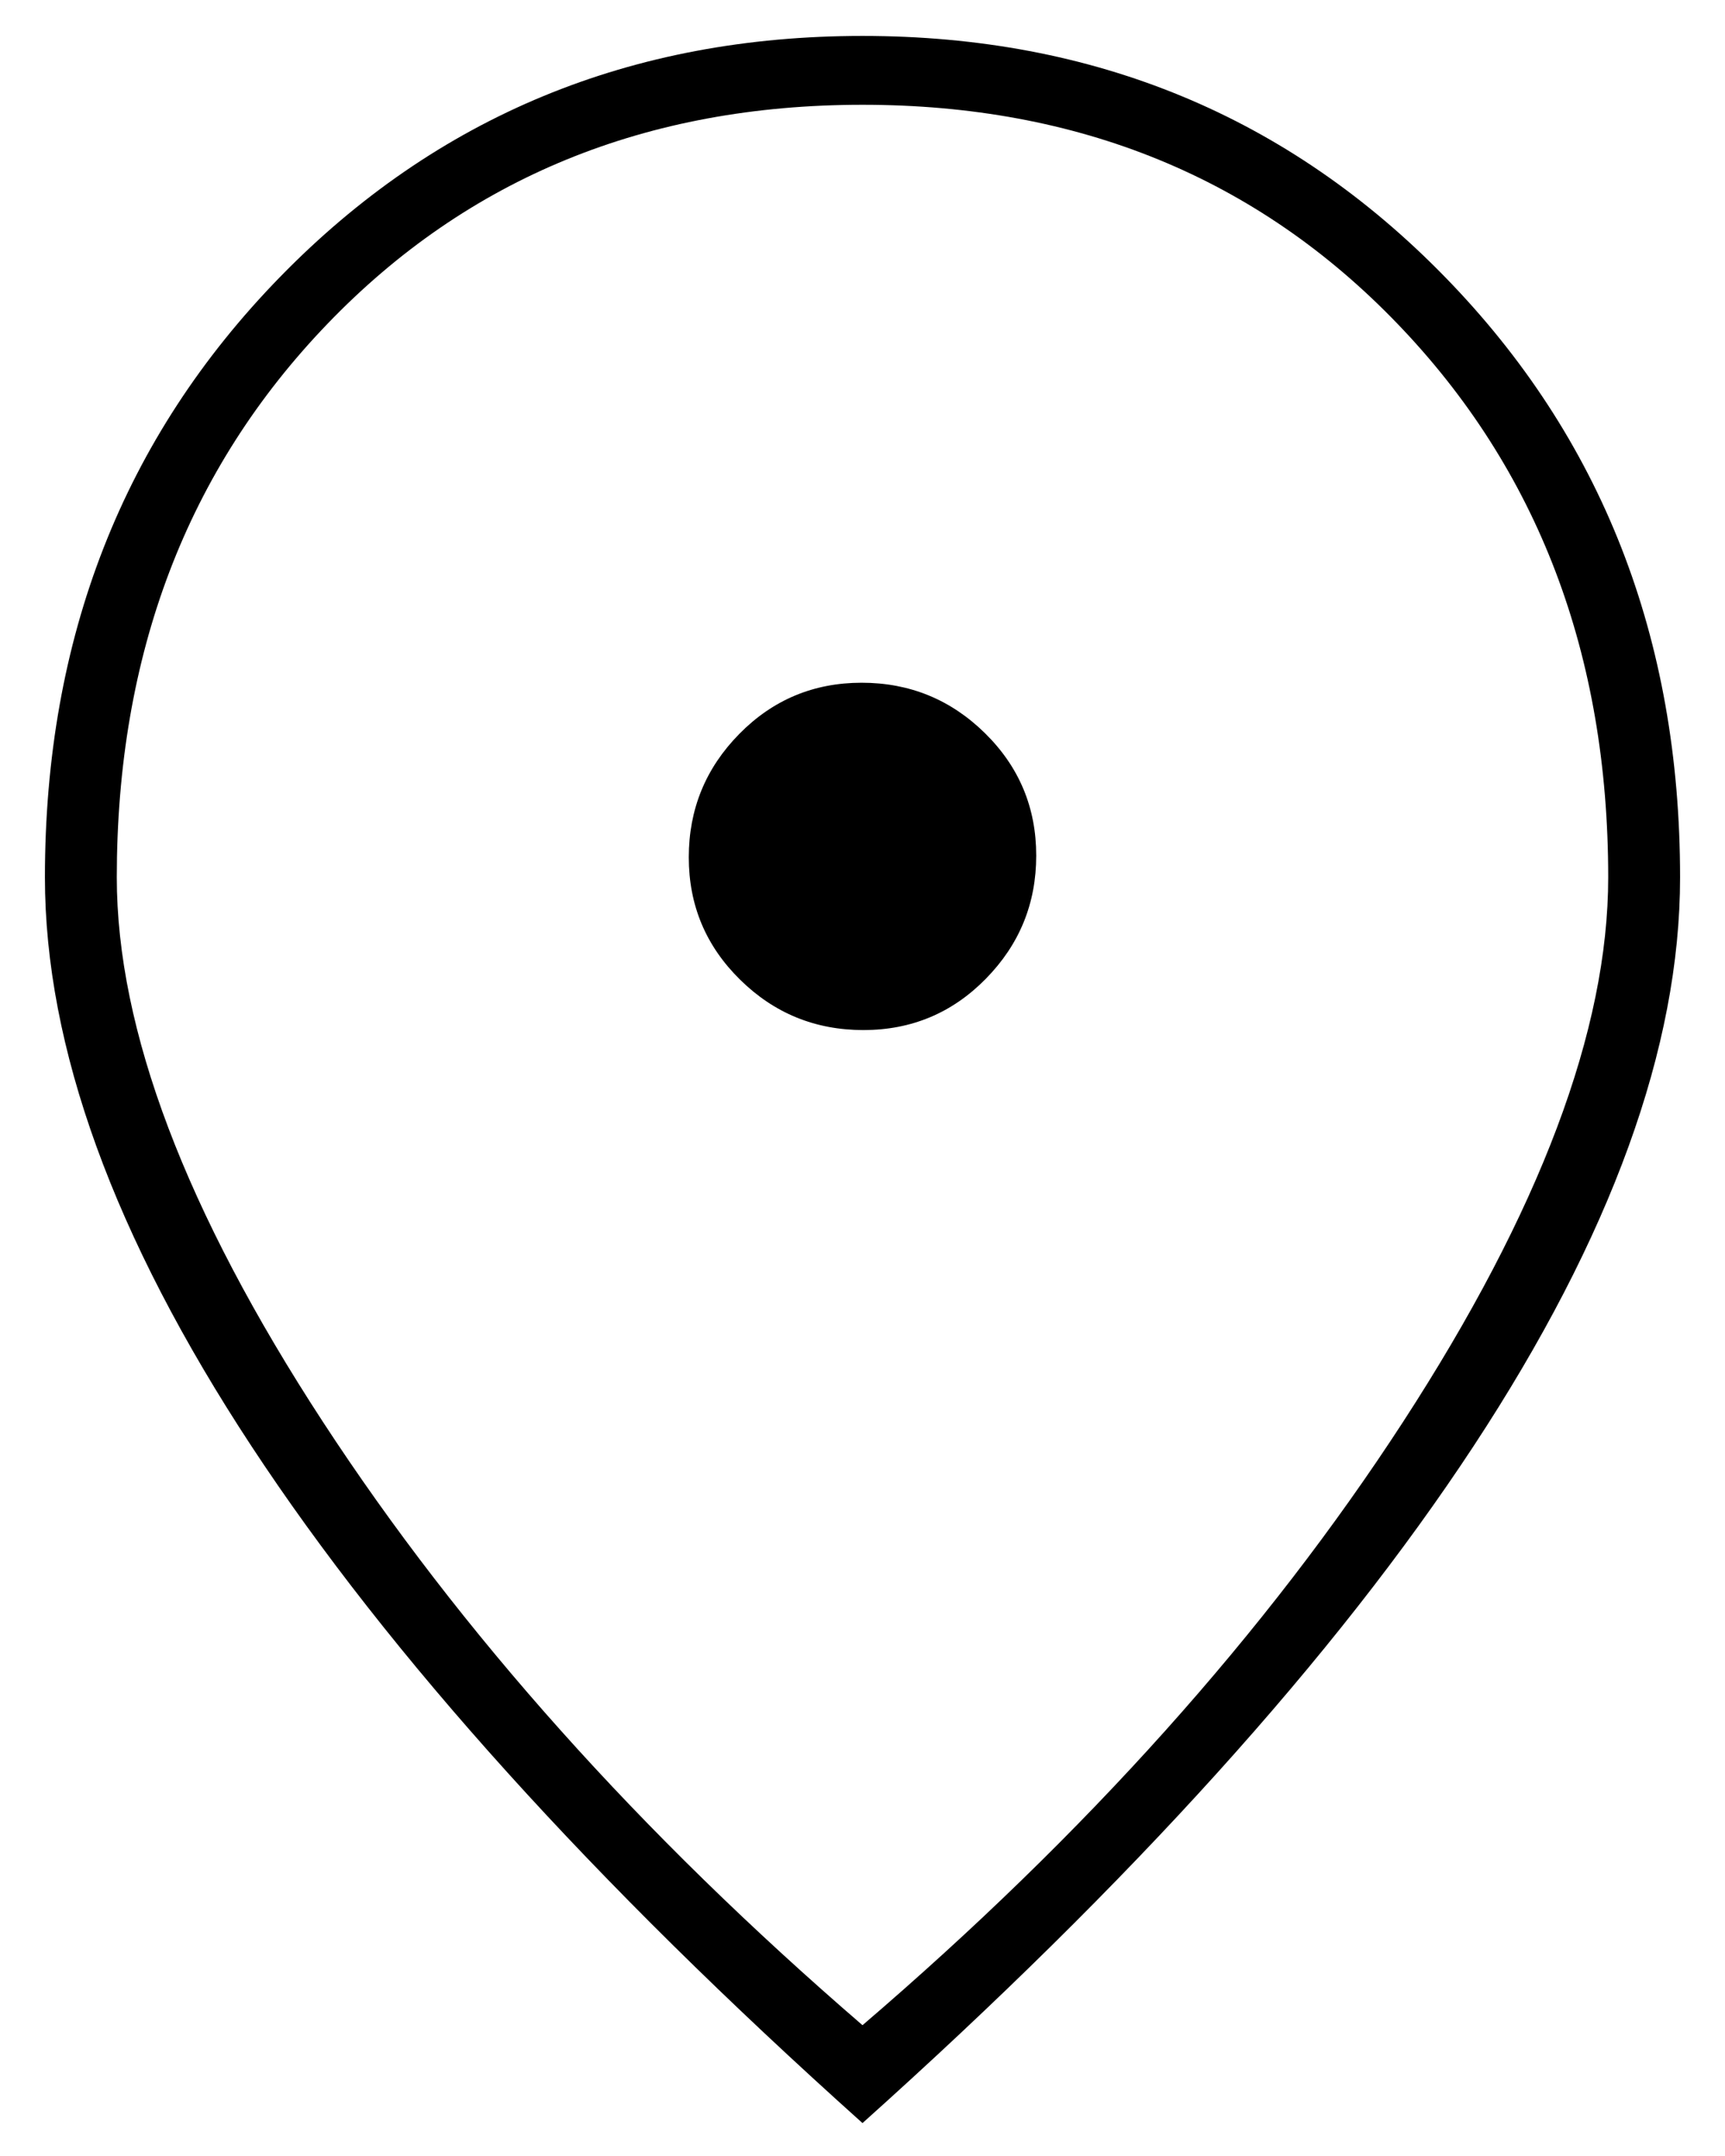
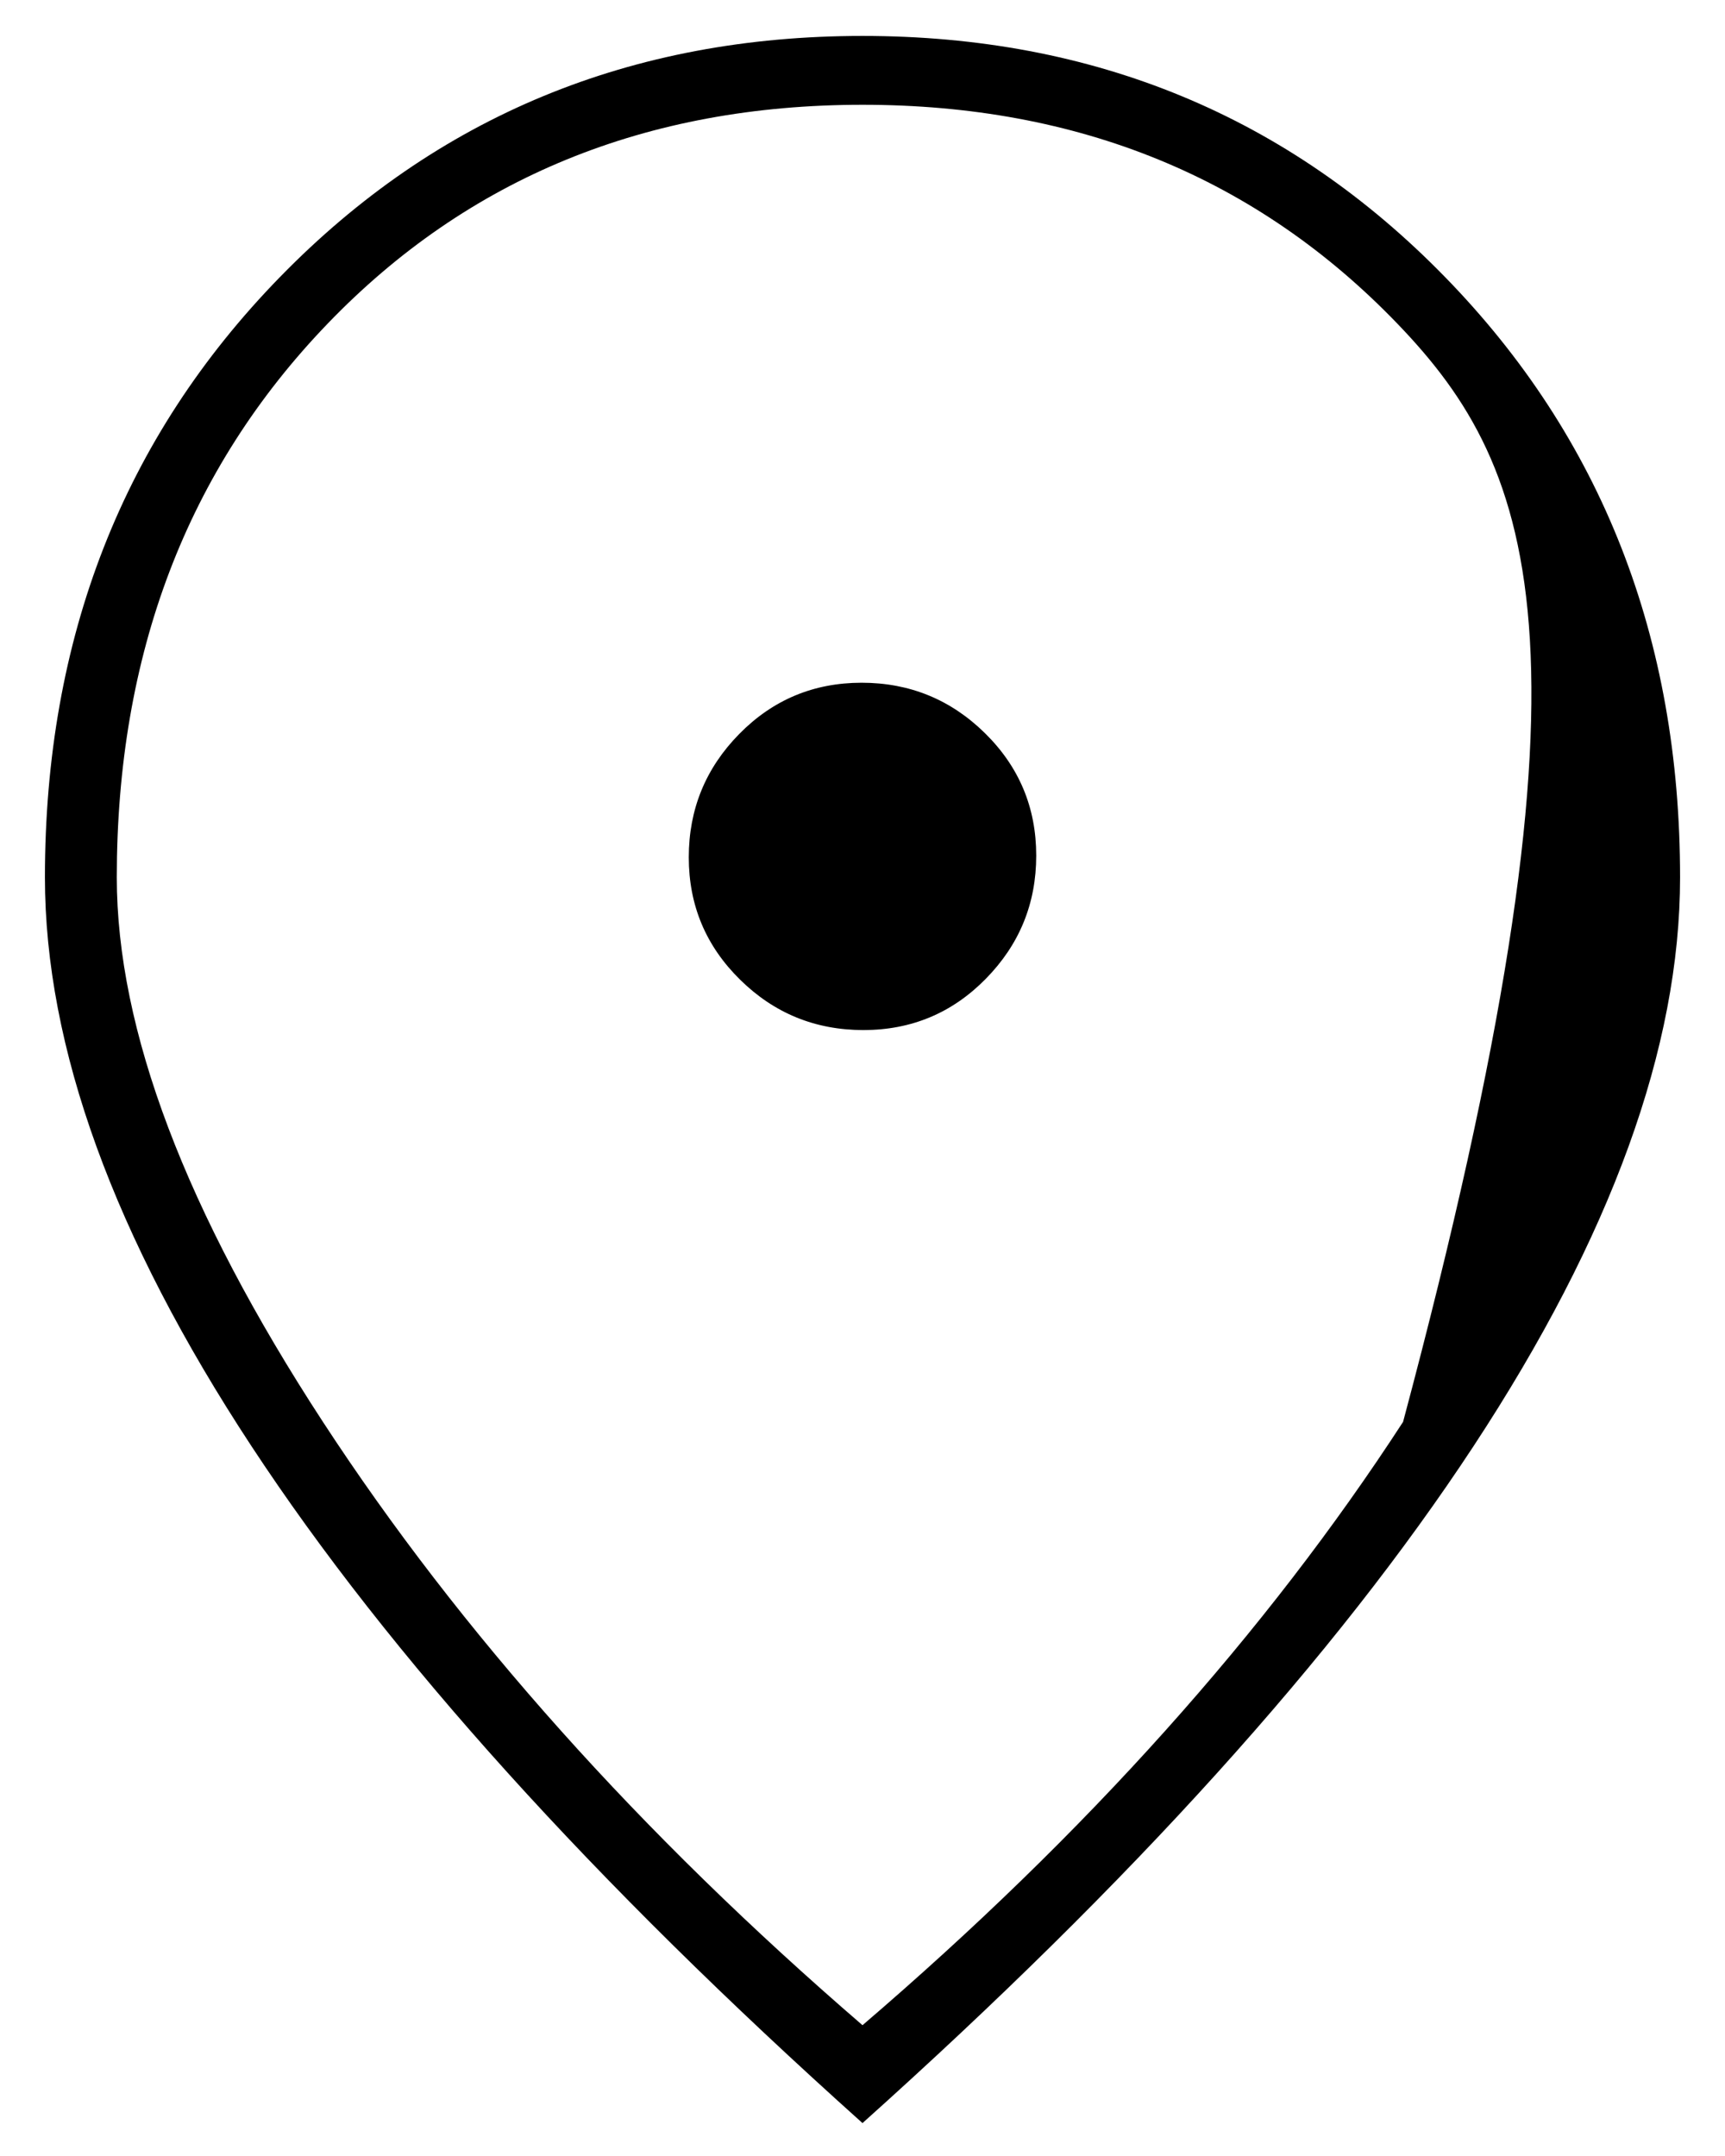
<svg xmlns="http://www.w3.org/2000/svg" width="24" height="30" viewBox="0 0 24 30" fill="none">
-   <path d="M12.012 14.333C12.68 14.333 13.248 14.096 13.715 13.62C14.183 13.144 14.417 12.573 14.417 11.905C14.417 11.237 14.179 10.669 13.703 10.201C13.228 9.734 12.656 9.5 11.988 9.5C11.32 9.5 10.752 9.738 10.285 10.213C9.817 10.689 9.583 11.261 9.583 11.929C9.583 12.597 9.821 13.164 10.297 13.632C10.772 14.1 11.344 14.333 12.012 14.333ZM12 28.18C15.111 25.514 17.618 22.715 19.521 19.785C21.424 16.854 22.375 14.329 22.375 12.208C22.375 9.104 21.398 6.536 19.443 4.505C17.489 2.474 15.008 1.458 12 1.458C8.992 1.458 6.511 2.474 4.557 4.505C2.602 6.536 1.625 9.104 1.625 12.208C1.625 14.329 2.581 16.854 4.493 19.785C6.405 22.715 8.908 25.514 12 28.18ZM12 29.542C8.25 26.181 5.417 23.042 3.5 20.125C1.583 17.208 0.625 14.569 0.625 12.208C0.625 8.875 1.715 6.09 3.896 3.854C6.076 1.618 8.778 0.5 12 0.5C15.222 0.5 17.924 1.618 20.104 3.854C22.285 6.09 23.375 8.875 23.375 12.208C23.375 14.569 22.417 17.208 20.5 20.125C18.583 23.042 15.75 26.181 12 29.542Z" fill="black" />
+   <path d="M12.012 14.333C12.68 14.333 13.248 14.096 13.715 13.62C14.183 13.144 14.417 12.573 14.417 11.905C14.417 11.237 14.179 10.669 13.703 10.201C13.228 9.734 12.656 9.5 11.988 9.5C11.32 9.5 10.752 9.738 10.285 10.213C9.817 10.689 9.583 11.261 9.583 11.929C9.583 12.597 9.821 13.164 10.297 13.632C10.772 14.1 11.344 14.333 12.012 14.333ZM12 28.18C15.111 25.514 17.618 22.715 19.521 19.785C22.375 9.104 21.398 6.536 19.443 4.505C17.489 2.474 15.008 1.458 12 1.458C8.992 1.458 6.511 2.474 4.557 4.505C2.602 6.536 1.625 9.104 1.625 12.208C1.625 14.329 2.581 16.854 4.493 19.785C6.405 22.715 8.908 25.514 12 28.18ZM12 29.542C8.25 26.181 5.417 23.042 3.5 20.125C1.583 17.208 0.625 14.569 0.625 12.208C0.625 8.875 1.715 6.09 3.896 3.854C6.076 1.618 8.778 0.5 12 0.5C15.222 0.5 17.924 1.618 20.104 3.854C22.285 6.09 23.375 8.875 23.375 12.208C23.375 14.569 22.417 17.208 20.5 20.125C18.583 23.042 15.75 26.181 12 29.542Z" fill="black" />
</svg>